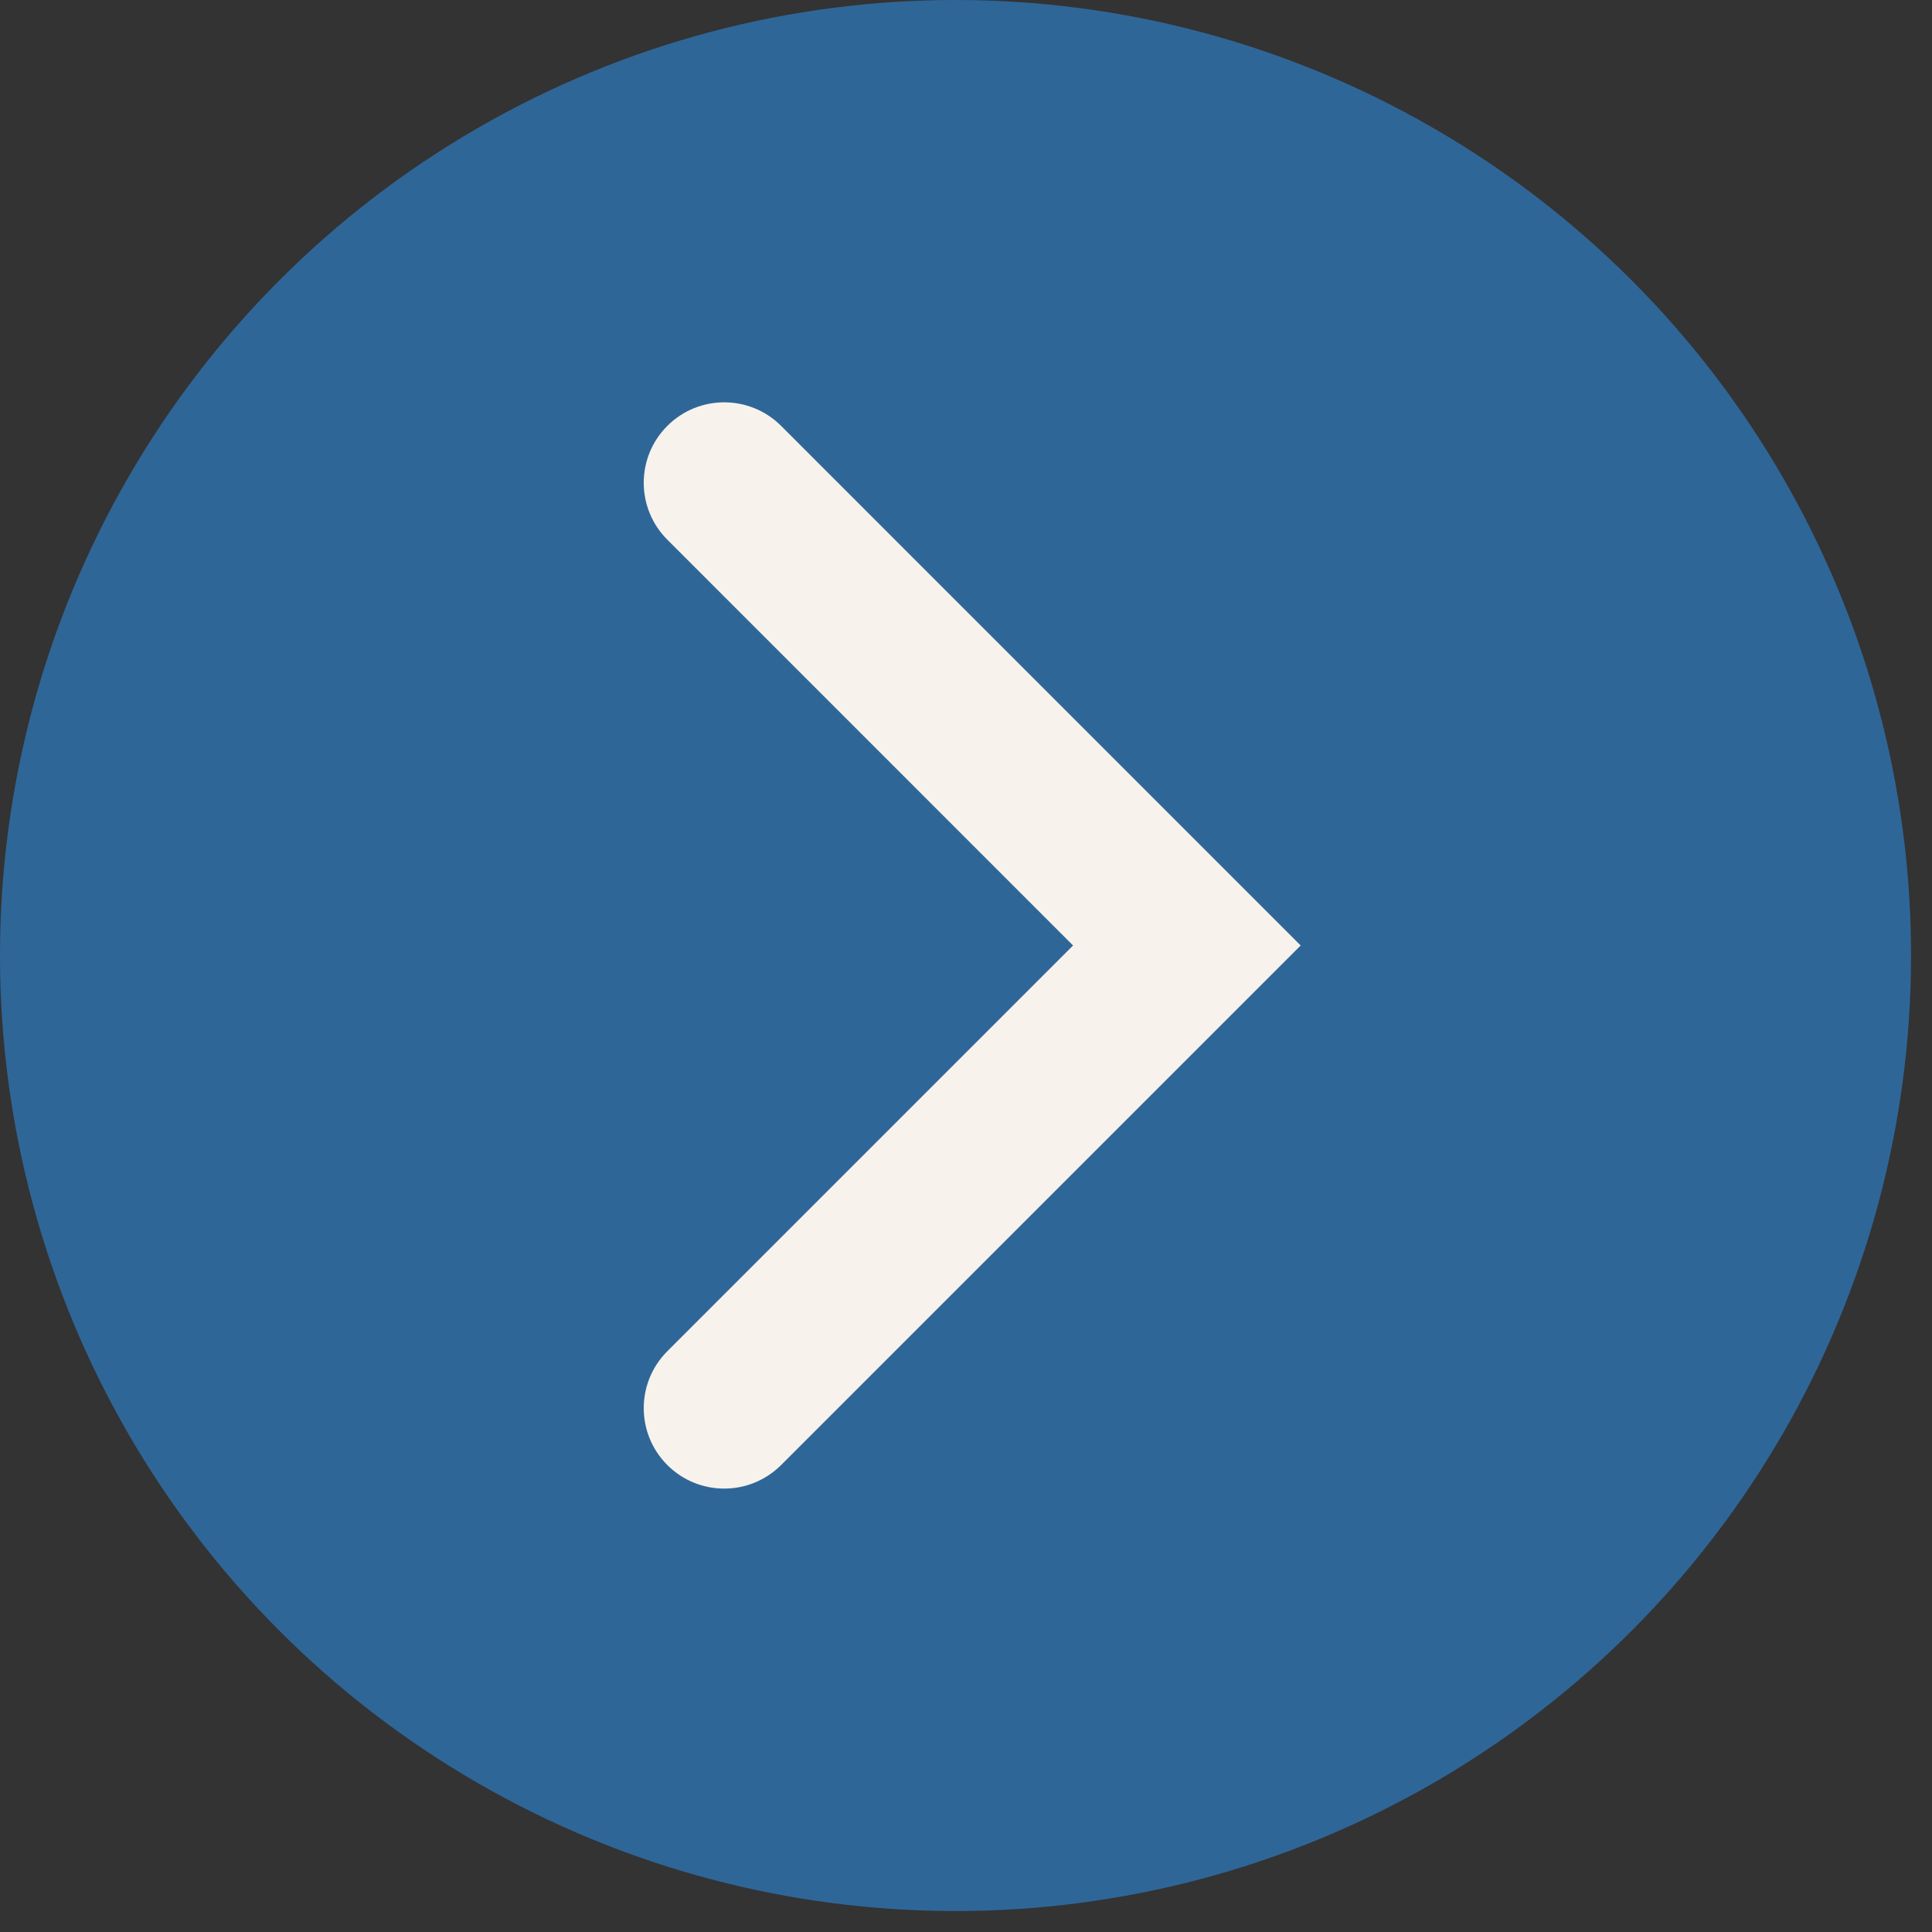
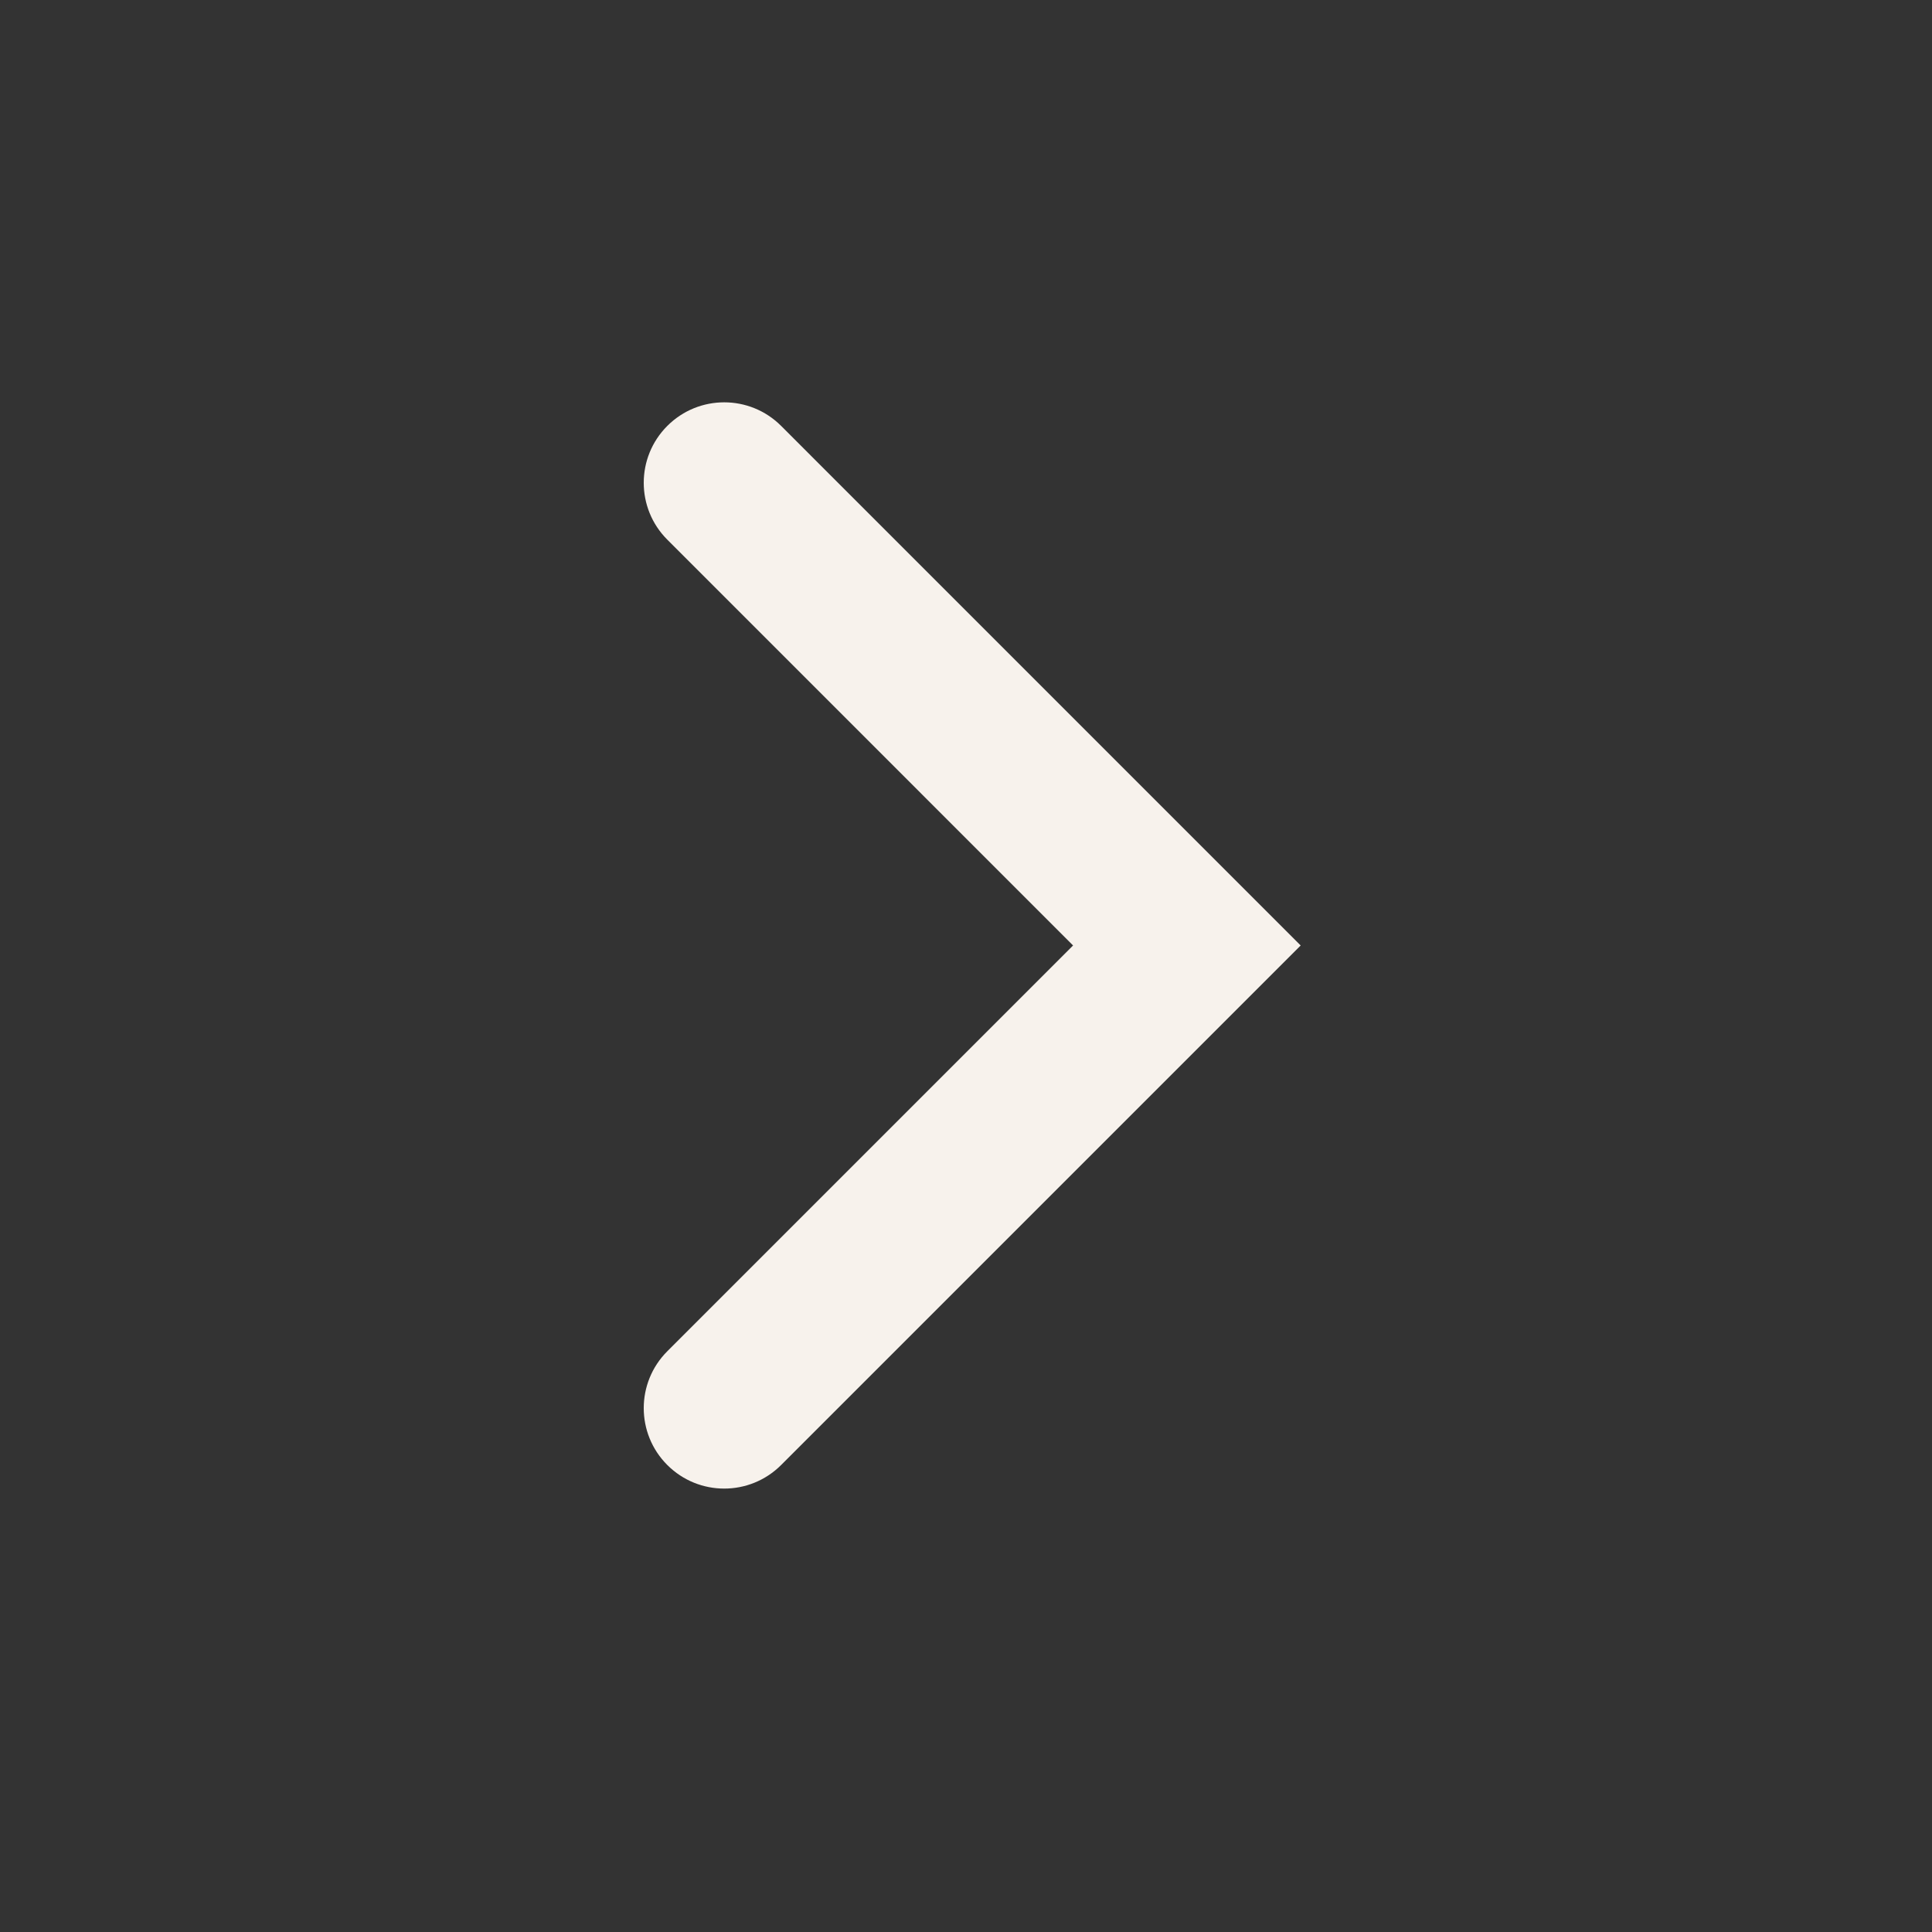
<svg xmlns="http://www.w3.org/2000/svg" width="45" height="45" viewBox="0 0 45 45" fill="none">
  <rect x="0" y="0" width="45" height="45" fill="#333333" stroke="none" />
-   <circle cx="22.256" cy="22.256" r="22.256" fill="#2F6698" />
  <path fill-rule="evenodd" clip-rule="evenodd" d="M15.543 9.92C16.275 9.188 17.462 9.188 18.194 9.92L30.295 22.022L18.194 34.123C17.462 34.855 16.275 34.855 15.543 34.123C14.811 33.392 14.811 32.205 15.543 31.473L24.994 22.022L15.543 12.57C14.811 11.838 14.811 10.652 15.543 9.92Z" fill="#F7F2EC" />
</svg>